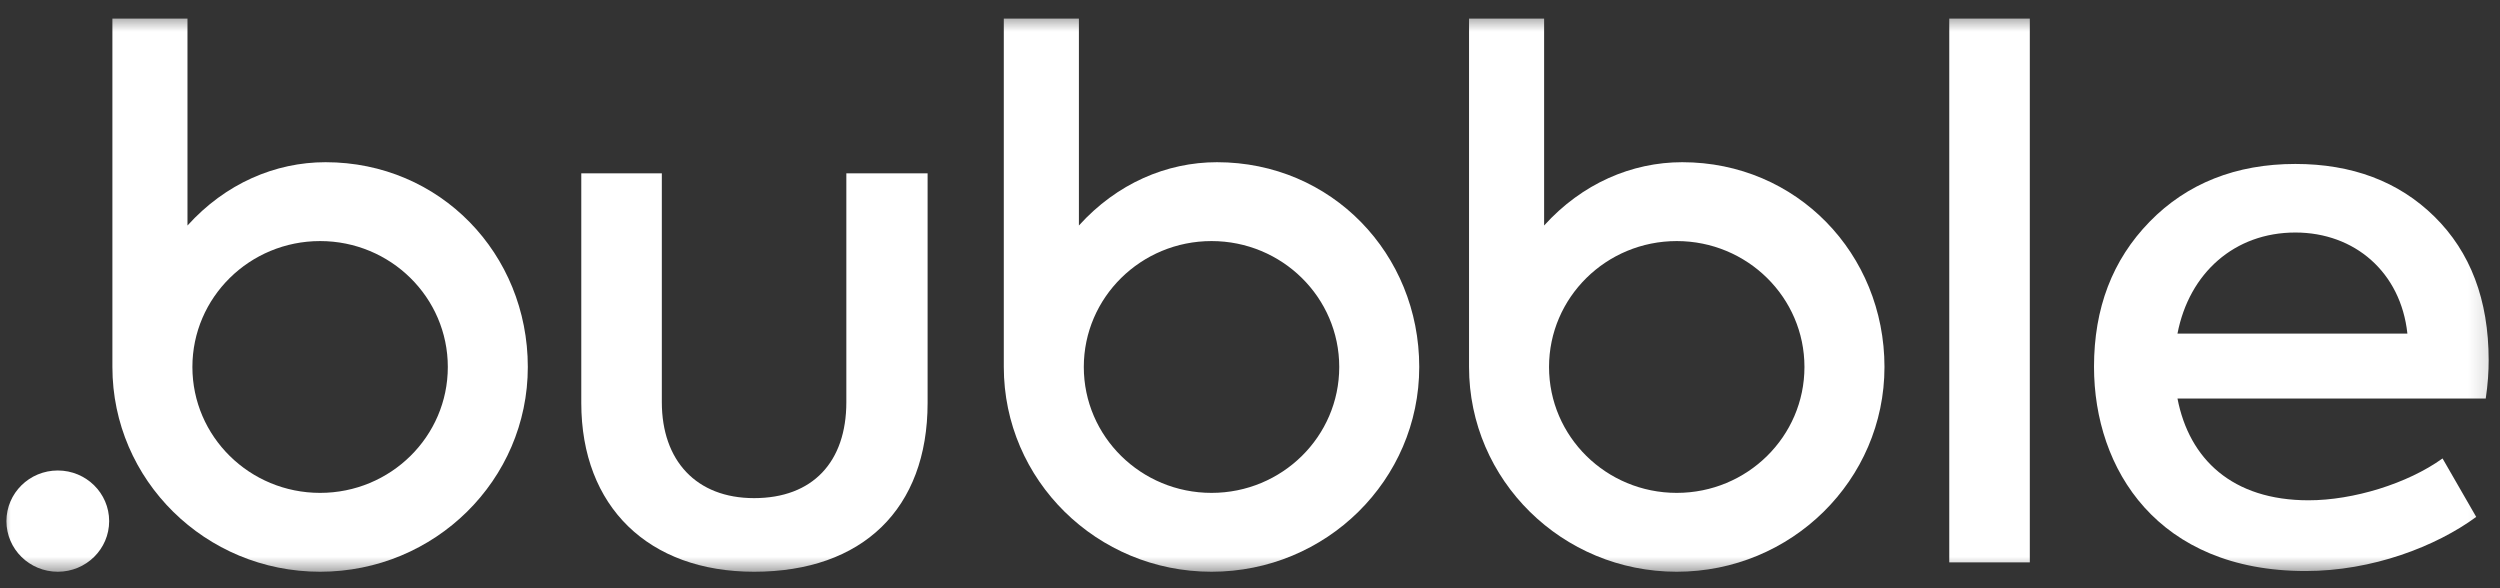
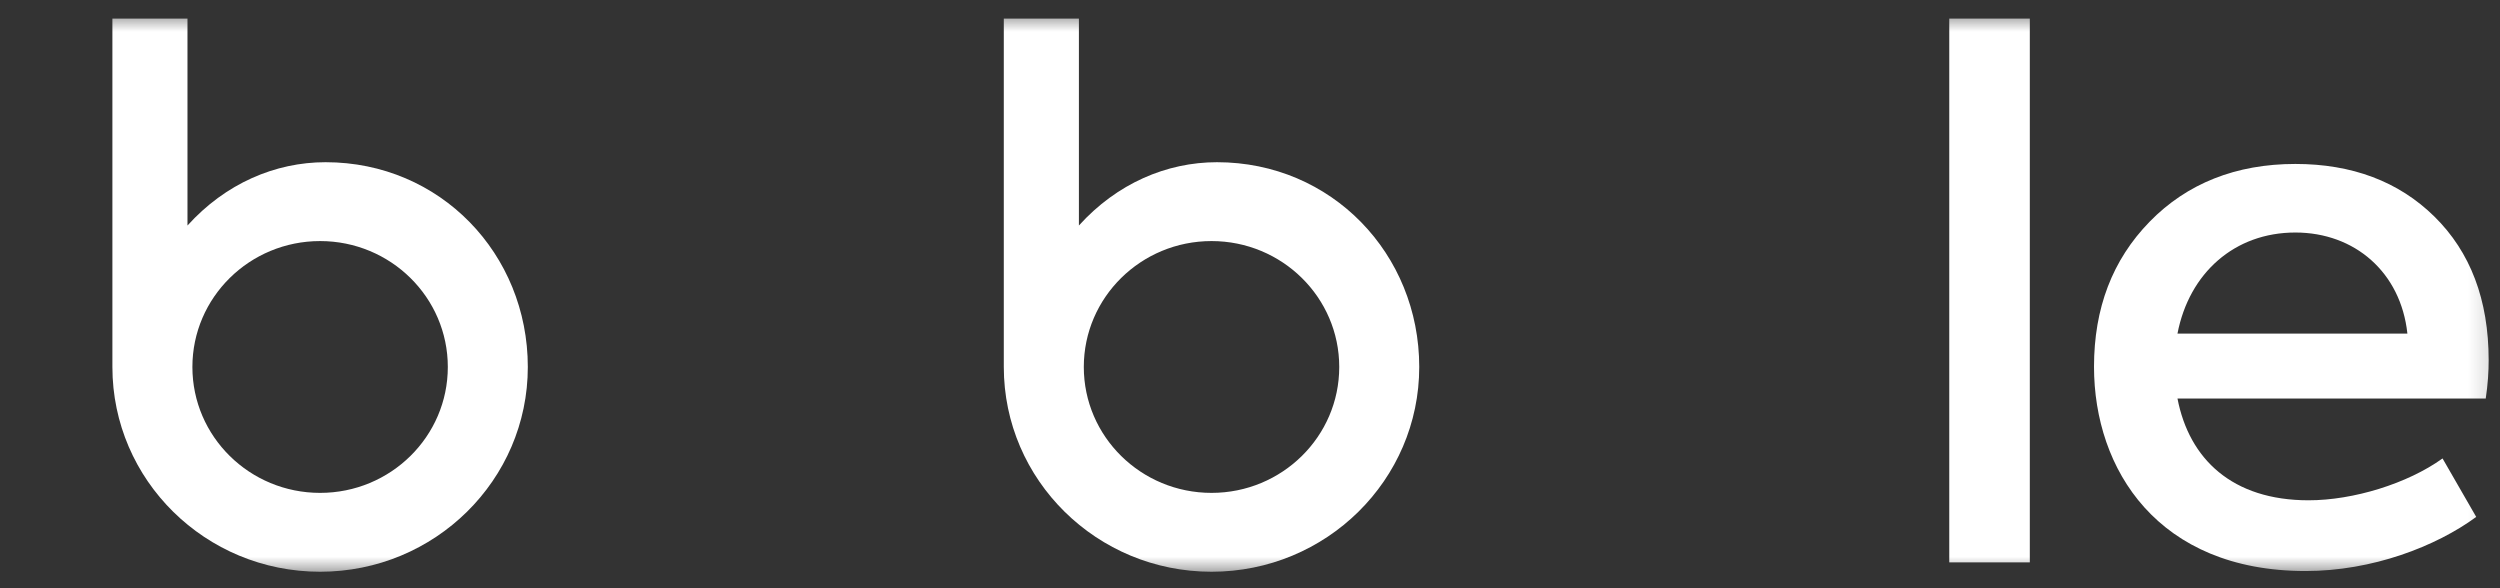
<svg xmlns="http://www.w3.org/2000/svg" width="119" height="28" viewBox="0 0 119 28" fill="none">
  <rect x="0" y="0" width="119" height="28" fill="#333333" stroke="none" />
  <g clip-path="url(#clip0_1877_469)">
    <mask id="mask0_1877_469" style="mask-type:luminance" maskUnits="userSpaceOnUse" x="0" y="0" width="119" height="28">
      <path d="M118.857 0.571H0V27.428H118.857V0.571Z" fill="white" />
    </mask>
    <g mask="url(#mask0_1877_469)">
      <path d="M57.928 7.721C55.528 7.721 53.162 8.737 51.356 10.734V0.885H47.781V17.467C47.781 17.467 47.781 17.468 47.781 17.468C47.781 22.851 52.208 27.215 57.669 27.215C63.129 27.215 67.556 22.851 67.556 17.468C67.556 12.085 63.389 7.721 57.928 7.721ZM57.669 23.461C54.311 23.461 51.589 20.778 51.589 17.468C51.589 14.158 54.311 11.475 57.669 11.475C61.026 11.475 63.748 14.158 63.748 17.468C63.748 20.778 61.026 23.461 57.669 23.461Z" fill="white" />
    </g>
    <mask id="mask1_1877_469" style="mask-type:luminance" maskUnits="userSpaceOnUse" x="0" y="0" width="119" height="28">
-       <path d="M118.857 0.571H0V27.428H118.857V0.571Z" fill="white" />
-     </mask>
+       </mask>
    <g mask="url(#mask1_1877_469)">
      <path d="M80.073 7.721C77.672 7.721 75.306 8.737 73.5 10.734V0.885H69.926V17.467C69.926 17.467 69.926 17.468 69.926 17.468C69.926 22.851 74.353 27.215 79.813 27.215C85.274 27.215 89.701 22.851 89.701 17.468C89.701 12.085 85.533 7.721 80.073 7.721ZM79.813 23.461C76.456 23.461 73.734 20.778 73.734 17.468C73.734 14.158 76.456 11.475 79.813 11.475C83.171 11.475 85.892 14.158 85.892 17.468C85.892 20.778 83.171 23.461 79.813 23.461Z" fill="white" />
    </g>
    <mask id="mask2_1877_469" style="mask-type:luminance" maskUnits="userSpaceOnUse" x="0" y="0" width="119" height="28">
      <path d="M118.857 0.571H0V27.428H118.857V0.571Z" fill="white" />
    </mask>
    <g mask="url(#mask2_1877_469)">
-       <path d="M27.669 19.176V8.25H31.503V19.141C31.503 21.924 33.141 23.711 35.894 23.711C38.682 23.711 40.286 21.993 40.286 19.141V8.25H44.154V19.176C44.154 24.226 41.052 27.215 35.894 27.215C30.875 27.215 27.669 24.123 27.669 19.176Z" fill="white" />
-     </g>
+       </g>
    <mask id="mask3_1877_469" style="mask-type:luminance" maskUnits="userSpaceOnUse" x="0" y="0" width="119" height="28">
      <path d="M118.857 0.571H0V27.428H118.857V0.571Z" fill="white" />
    </mask>
    <g mask="url(#mask3_1877_469)">
      <path d="M96.619 0.885H92.785V26.769H96.619V0.885Z" fill="white" />
    </g>
    <mask id="mask4_1877_469" style="mask-type:luminance" maskUnits="userSpaceOnUse" x="0" y="0" width="119" height="28">
      <path d="M118.857 0.571H0V27.428H118.857V0.571Z" fill="white" />
    </mask>
    <g mask="url(#mask4_1877_469)">
      <path d="M118.321 18.97H103.648C104.206 21.856 106.262 23.814 109.887 23.814C112.013 23.814 114.592 23.024 116.265 21.822L117.868 24.605C115.951 26.013 112.919 27.181 109.747 27.181C102.707 27.181 99.675 22.337 99.675 17.458C99.675 14.675 100.546 12.373 102.324 10.552C104.101 8.731 106.436 7.804 109.259 7.804C111.943 7.804 114.173 8.628 115.881 10.312C117.589 11.995 118.46 14.263 118.46 17.149C118.46 17.665 118.425 18.283 118.321 18.97ZM103.648 15.878H114.592C114.278 12.957 112.082 11.068 109.259 11.068C106.366 11.068 104.206 12.992 103.648 15.878Z" fill="white" />
    </g>
    <mask id="mask5_1877_469" style="mask-type:luminance" maskUnits="userSpaceOnUse" x="0" y="0" width="119" height="28">
      <path d="M118.857 0.571H0V27.428H118.857V0.571Z" fill="white" />
    </mask>
    <g mask="url(#mask5_1877_469)">
      <path d="M15.496 7.721C13.096 7.721 10.73 8.737 8.924 10.735V0.885H5.35V17.467C5.35 17.468 5.35 17.468 5.35 17.468C5.35 22.852 9.776 27.215 15.237 27.215C20.698 27.215 25.124 22.852 25.124 17.468C25.124 12.085 20.957 7.721 15.496 7.721ZM15.237 23.461C11.88 23.461 9.158 20.778 9.158 17.468C9.158 14.159 11.88 11.475 15.237 11.475C18.594 11.475 21.316 14.159 21.316 17.468C21.316 20.778 18.594 23.461 15.237 23.461Z" fill="white" />
    </g>
    <mask id="mask6_1877_469" style="mask-type:luminance" maskUnits="userSpaceOnUse" x="0" y="0" width="119" height="28">
-       <path d="M118.857 0.571H0V27.428H118.857V0.571Z" fill="white" />
+       <path d="M118.857 0.571H0V27.428V0.571Z" fill="white" />
    </mask>
    <g mask="url(#mask6_1877_469)">
      <path d="M2.751 22.395C1.4 22.395 0.306 23.474 0.306 24.805C0.306 26.136 1.4 27.215 2.751 27.215C4.101 27.215 5.196 26.136 5.196 24.805C5.196 23.474 4.101 22.395 2.751 22.395Z" fill="white" />
    </g>
  </g>
  <defs>
    <clipPath id="clip0_1877_469">
      <rect width="118.857" height="26.857" fill="white" transform="translate(0 0.571)" />
    </clipPath>
  </defs>
</svg>